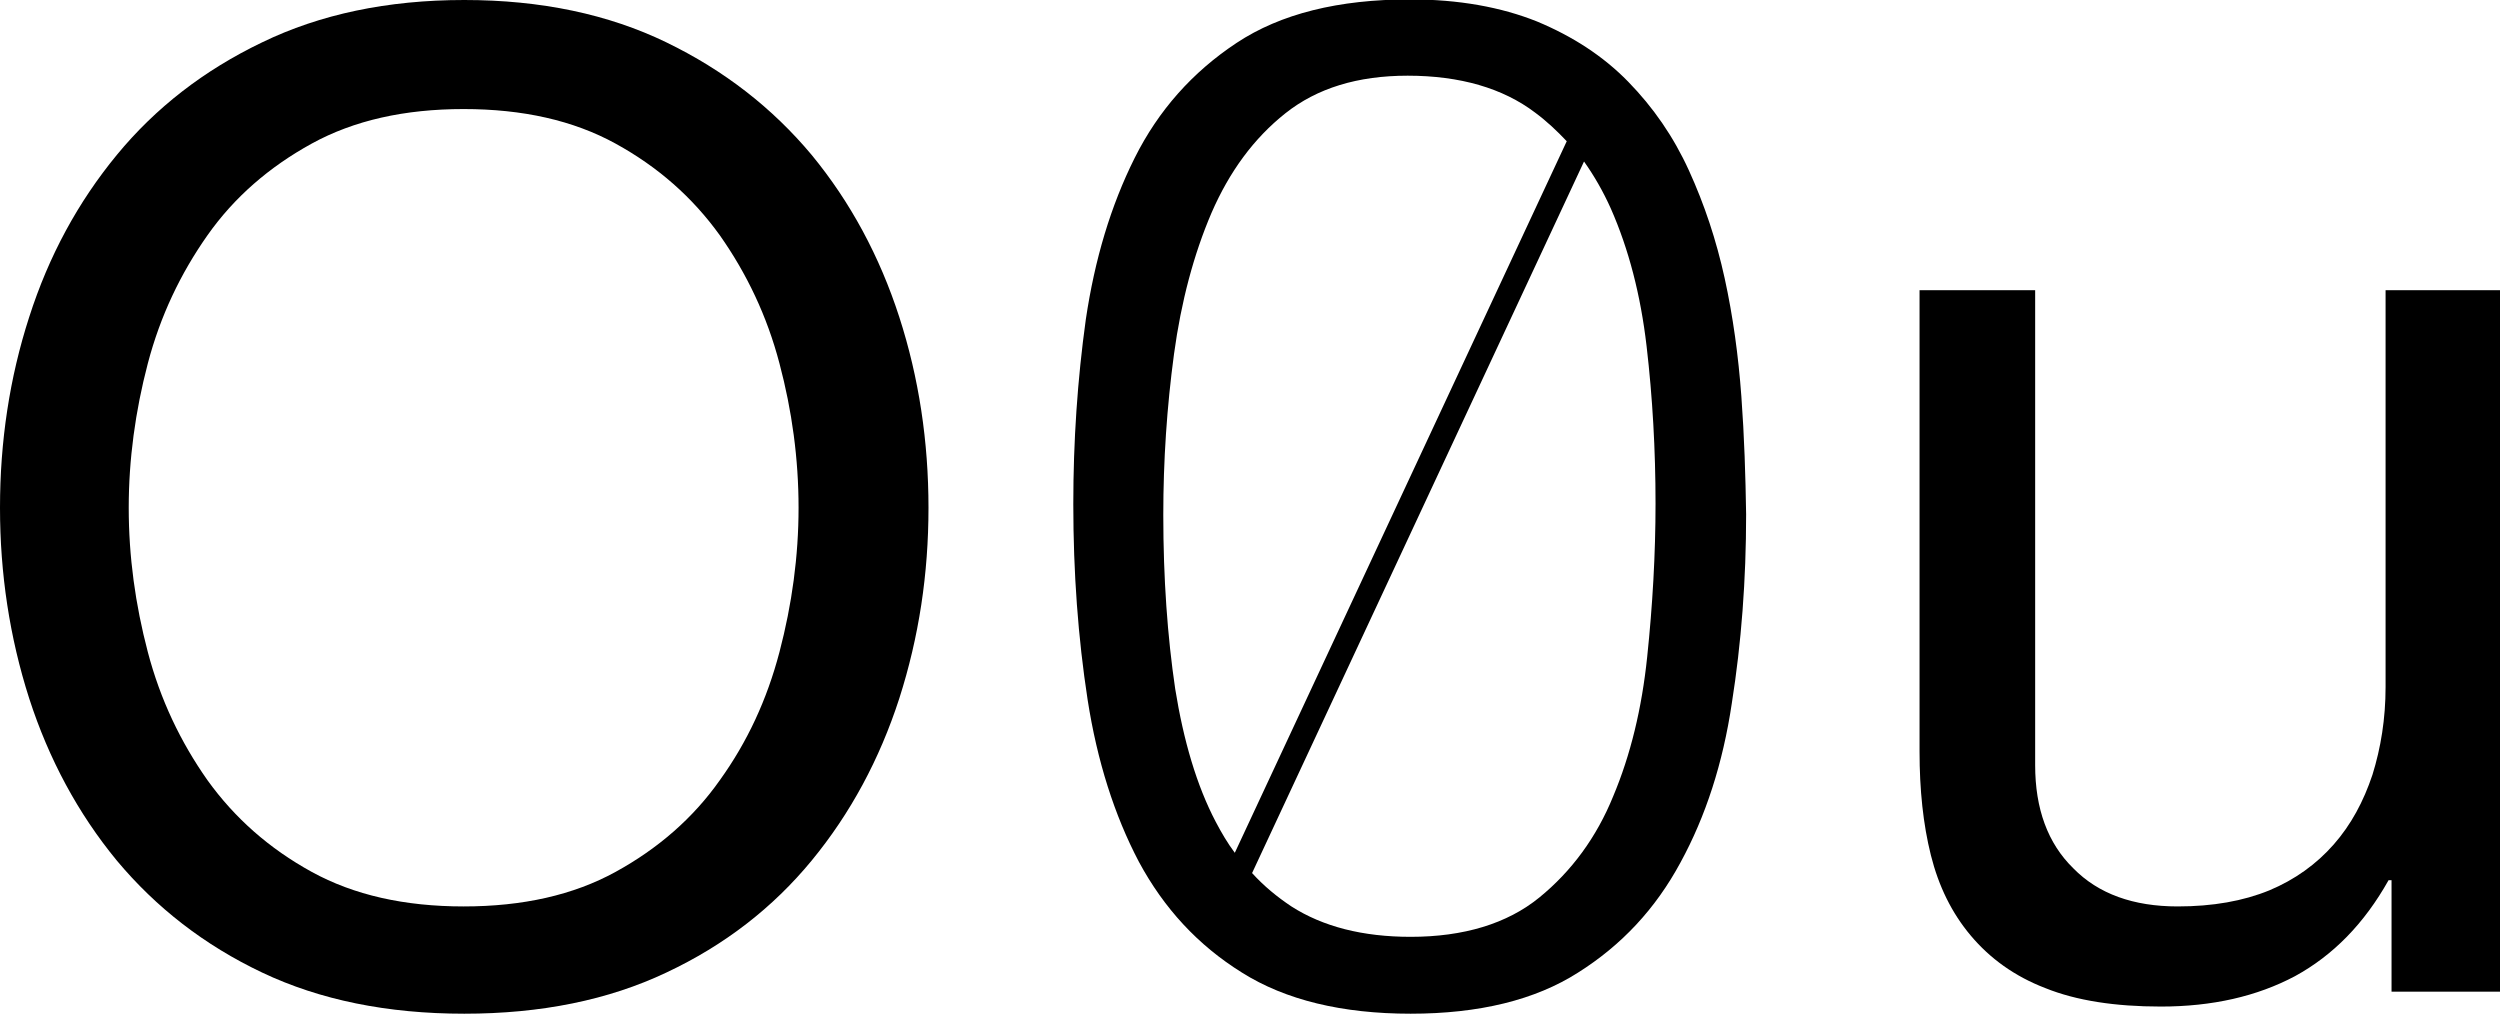
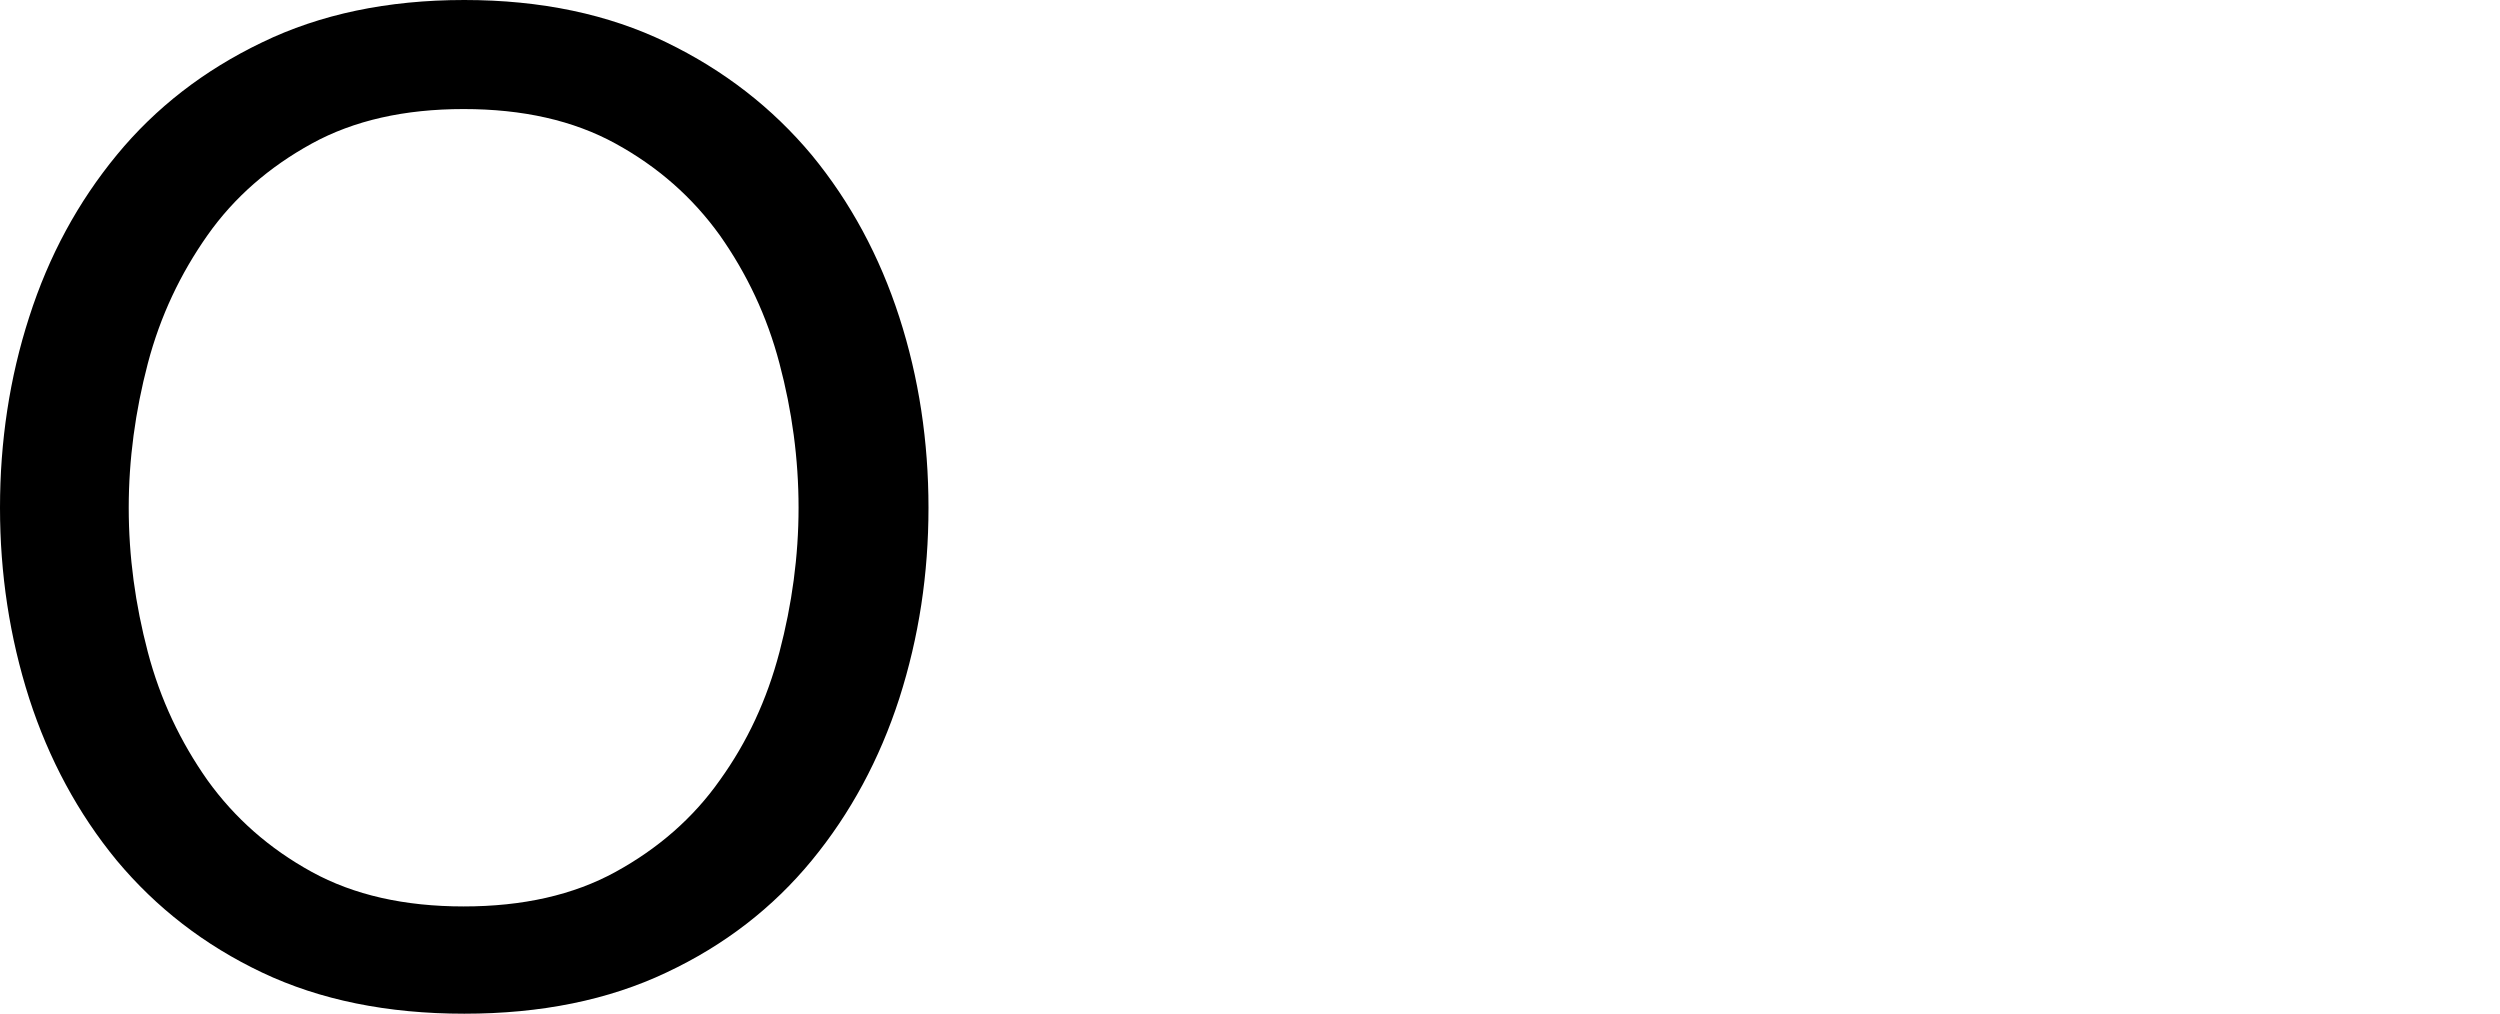
<svg xmlns="http://www.w3.org/2000/svg" version="1.1" id="O0u_x5F_final" x="0px" y="0px" viewBox="0 0 419.5 170.1" style="enable-background:new 0 0 419.5 170.1;" xml:space="preserve">
  <g>
    <path d="M4.9,53.2C8.2,42.9,13.1,33.9,19.6,26c6.5-7.9,14.6-14.2,24.4-18.9C53.7,2.4,65,0,77.9,0c12.9,0,24.2,2.4,33.9,7.1   c9.7,4.7,17.8,11,24.4,18.9c6.5,7.9,11.4,17,14.7,27.2c3.3,10.2,4.9,20.9,4.9,32c0,11.1-1.6,21.7-4.9,32   c-3.3,10.2-8.2,19.3-14.7,27.2c-6.5,7.9-14.6,14.2-24.4,18.8c-9.7,4.6-21,6.9-33.9,6.9c-12.9,0-24.2-2.3-33.9-6.9   c-9.7-4.6-17.8-10.9-24.4-18.8c-6.5-7.9-11.4-17-14.7-27.2C1.6,106.9,0,96.2,0,85.2C0,74.1,1.6,63.4,4.9,53.2z M24.8,109.4   c2.1,8,5.5,15.1,10,21.5c4.6,6.4,10.4,11.5,17.5,15.4c7.1,3.9,15.6,5.8,25.5,5.8c9.9,0,18.4-1.9,25.5-5.8c7.1-3.9,13-9,17.5-15.4   c4.6-6.4,7.9-13.5,10-21.5c2.1-8,3.2-16.1,3.2-24.2c0-8.2-1.1-16.3-3.2-24.2c-2.1-8-5.5-15.1-10-21.5c-4.6-6.4-10.4-11.5-17.5-15.4   c-7.1-3.9-15.6-5.8-25.5-5.8c-9.9,0-18.4,1.9-25.5,5.8c-7.1,3.9-13,9-17.5,15.4s-7.9,13.5-10,21.5c-2.1,8-3.2,16.1-3.2,24.2   C21.6,93.4,22.7,101.4,24.8,109.4z" />
-     <path d="M401.3,166.4v-18.7h-0.5c-4.1,7.3-9.3,12.6-15.7,16.1c-6.4,3.4-13.9,5.1-22.5,5.1c-7.7,0-14.2-1-19.4-3.1   c-5.2-2-9.3-5-12.5-8.8c-3.2-3.8-5.4-8.3-6.7-13.5c-1.3-5.2-1.9-11-1.9-17.4V48.7h19.4v79.7c0,7.3,2.1,13.1,6.4,17.3   c4.2,4.3,10.1,6.4,17.5,6.4c5.9,0,11-0.9,15.4-2.7c4.3-1.8,7.9-4.4,10.8-7.7c2.9-3.3,5-7.2,6.5-11.7c1.4-4.5,2.2-9.4,2.2-14.7V48.7   h19.4v117.7H401.3z" />
-     <path d="M292.2,66.5c-0.5-6.8-1.4-13.4-2.8-19.8c-1.4-6.4-3.4-12.4-6-18.1s-6-10.6-10.2-14.9c-4.2-4.3-9.3-7.6-15.3-10.1   c-6-2.4-13.1-3.7-21.3-3.7c-12,0-21.7,2.4-29.1,7.3c-7.4,4.9-13.1,11.3-17.1,19.3c-4,8-6.7,17-8.2,27.1c-1.4,10.1-2.1,20.4-2.1,31   c0,11.5,0.8,22.4,2.4,32.8c1.6,10.3,4.5,19.4,8.6,27.2c4.2,7.8,9.9,14,17.3,18.6c7.3,4.6,16.8,6.9,28.3,6.9   c11.5,0,20.9-2.3,28.1-6.9c7.3-4.6,13-10.7,17.2-18.5c4.2-7.7,7.1-16.6,8.6-26.7c1.6-10.1,2.4-20.7,2.4-31.7   C292.9,79.9,292.7,73.3,292.2,66.5z M197.2,115.6c-1.3-8.8-2-18.5-2-29.2c0-9.1,0.6-18.1,1.8-27c1.2-8.8,3.3-16.7,6.3-23.7   c3-6.9,7.1-12.5,12.4-16.7c5.3-4.2,12.1-6.3,20.5-6.3c8.8,0,16,2.1,21.4,6.2c1.9,1.4,3.7,3.1,5.3,4.8l-55.7,119.4   c-1.2-1.6-2.2-3.3-3.2-5.2C200.8,131.8,198.6,124.3,197.2,115.6z M276.4,110.2c-0.9,8.7-2.8,16.5-5.7,23.4c-2.8,6.9-7,12.6-12.4,17   c-5.4,4.4-12.7,6.6-21.6,6.6c-8,0-14.7-1.7-20-5.1c-2.4-1.6-4.6-3.4-6.6-5.6l55.7-119.4c1.7,2.4,3.2,5,4.5,7.9c3,6.8,5,14.5,6,23.1   c1,8.6,1.5,17.4,1.5,26.4C277.8,93,277.3,101.6,276.4,110.2z" />
  </g>
</svg>